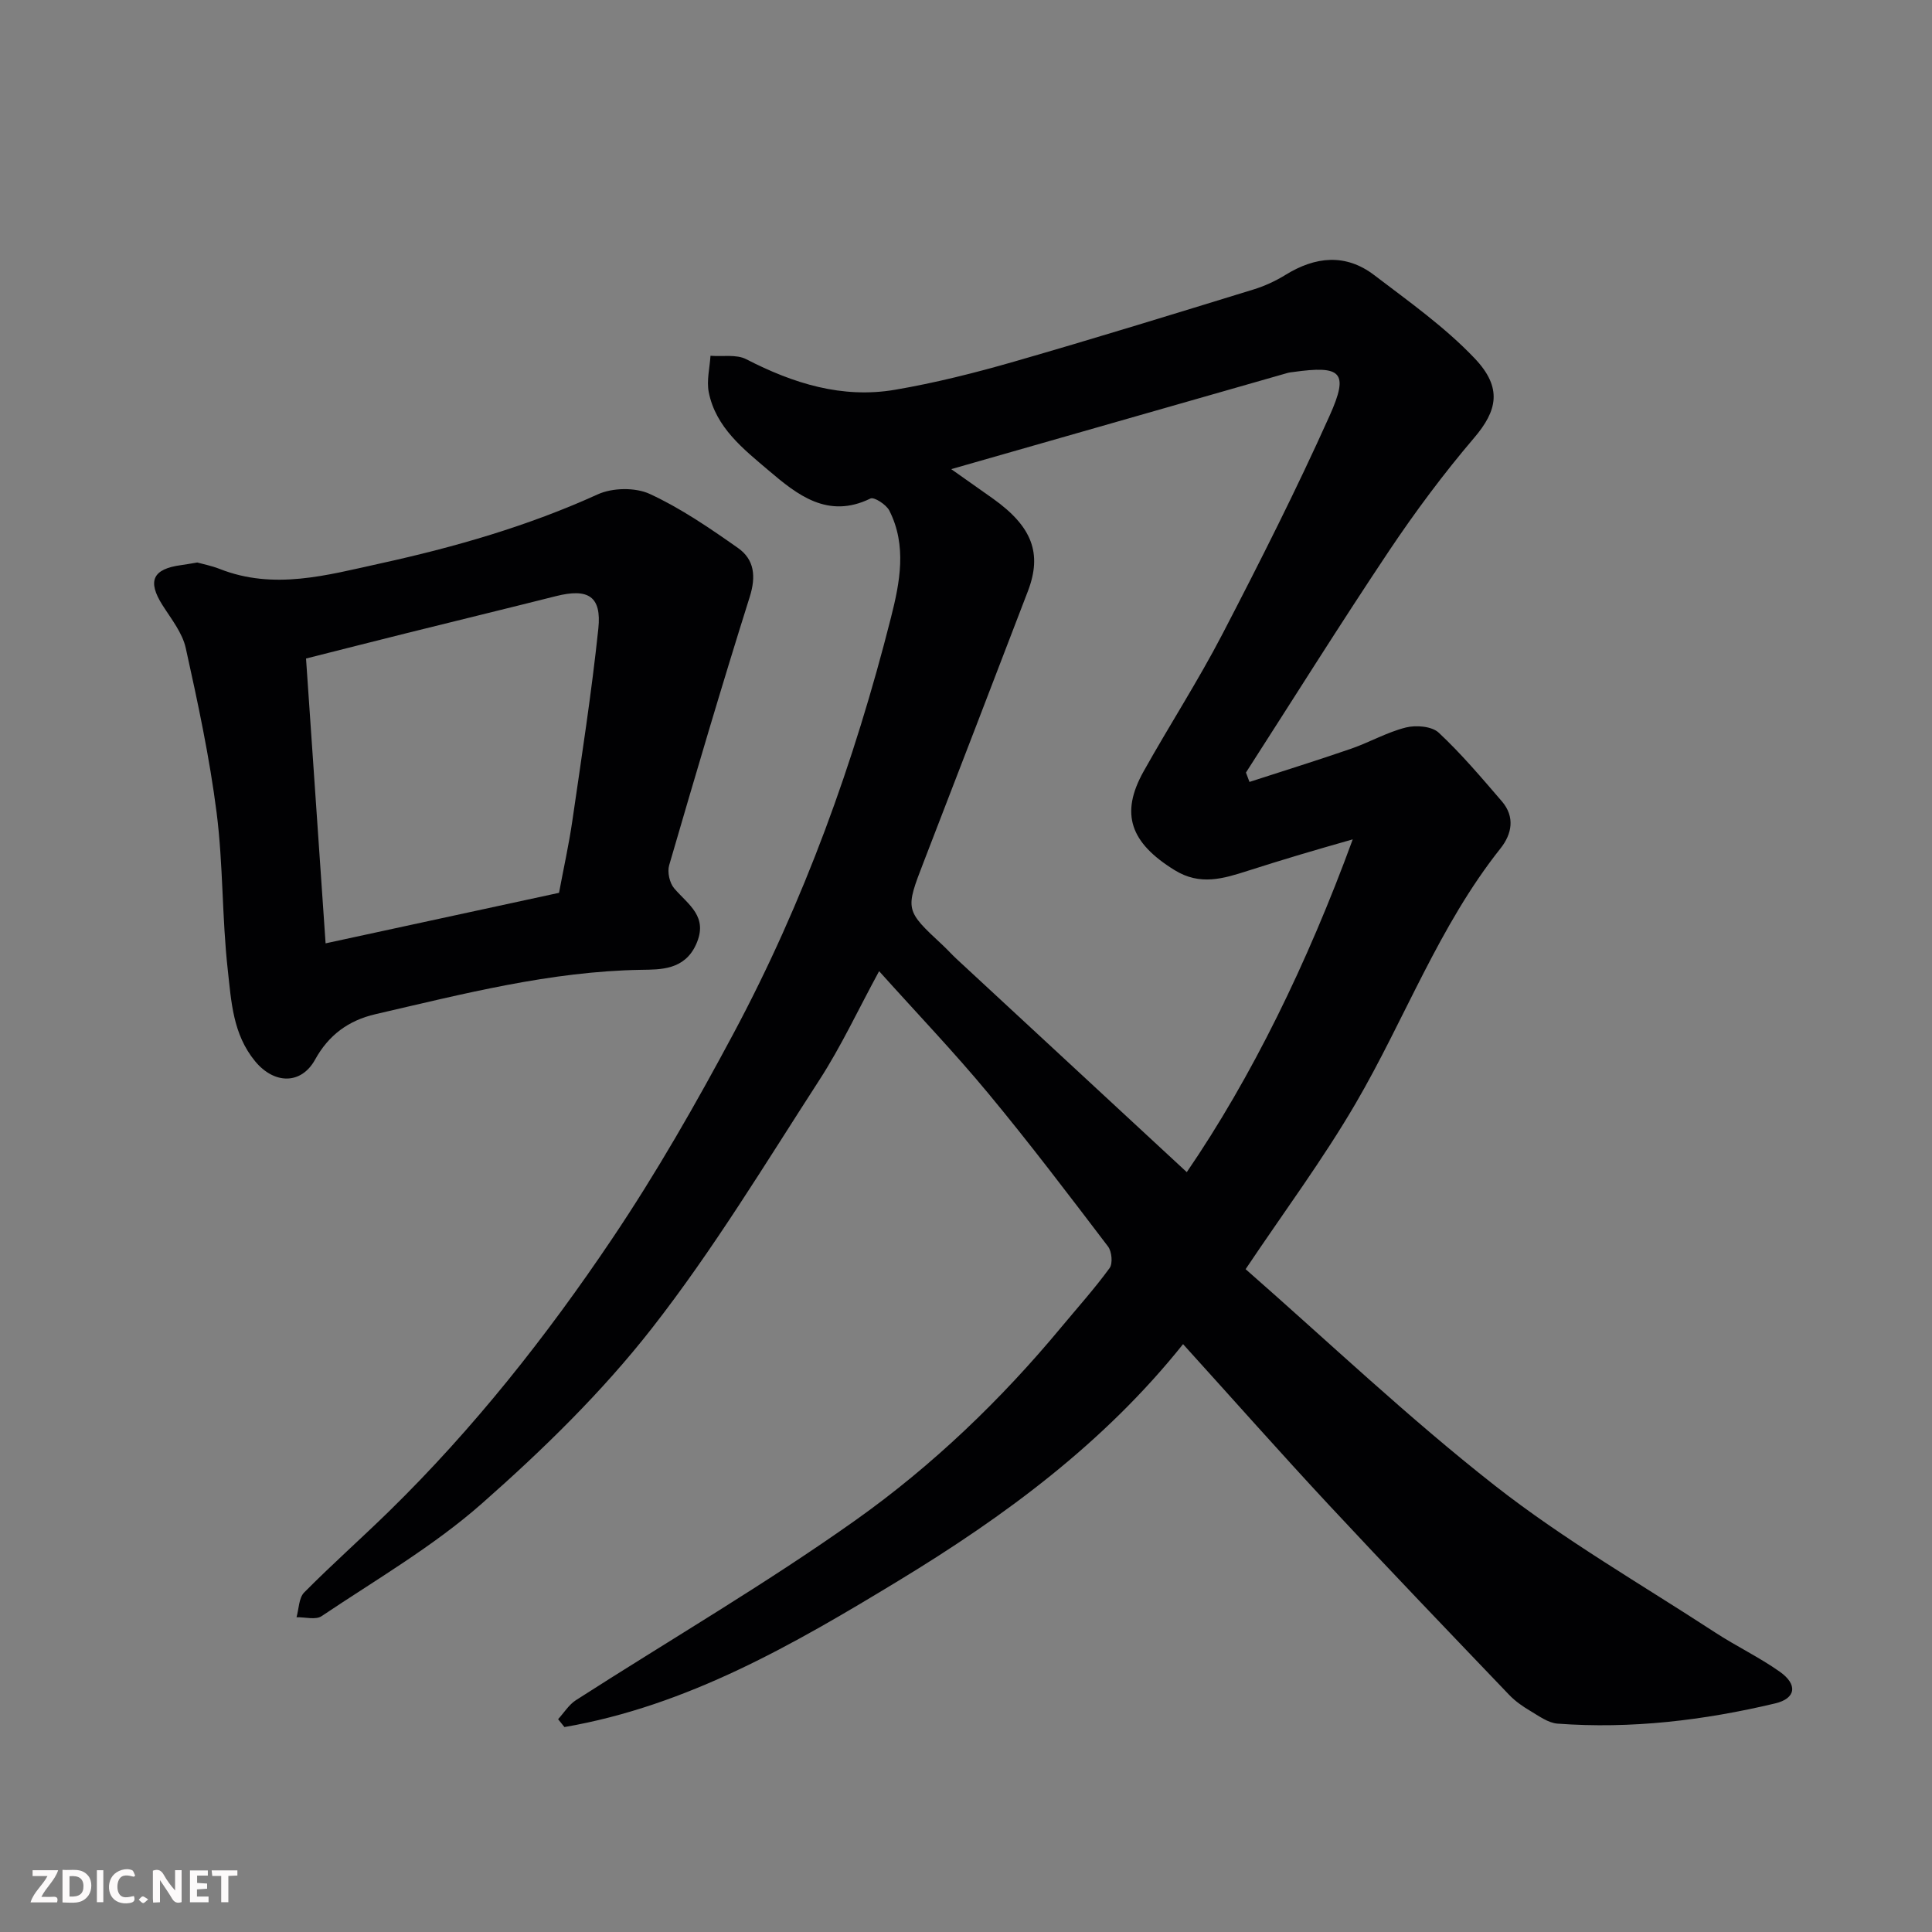
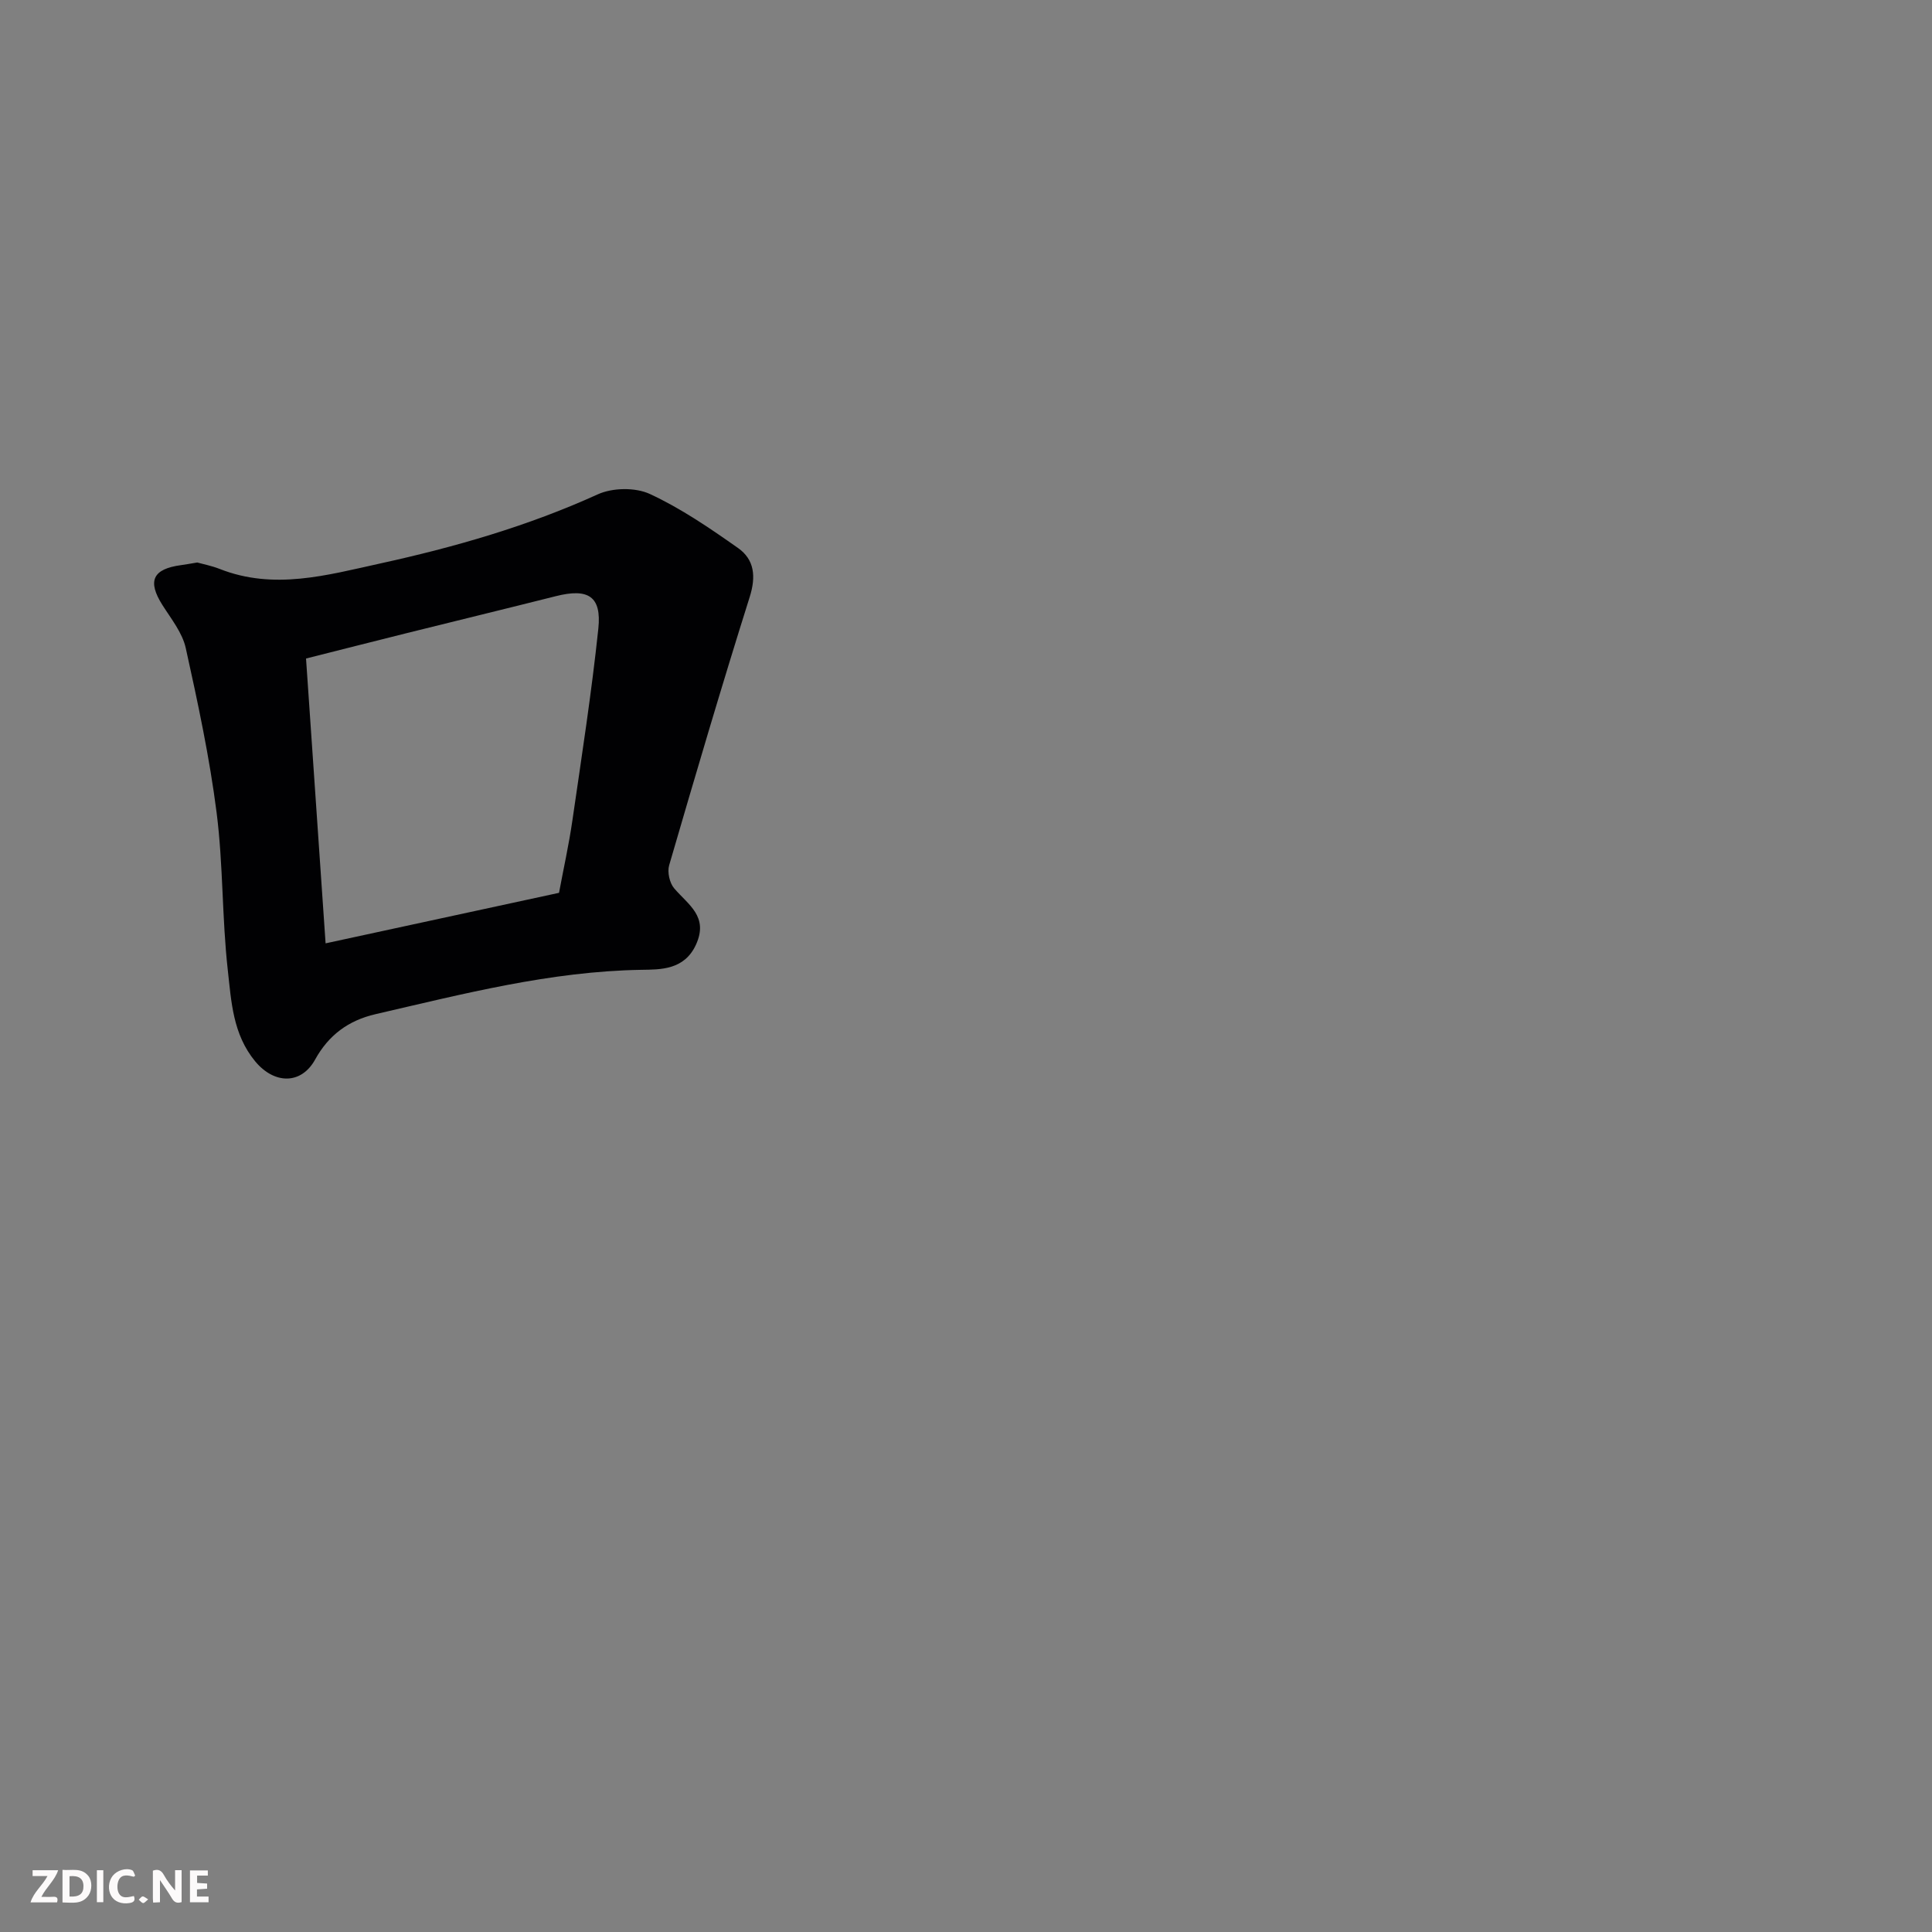
<svg xmlns="http://www.w3.org/2000/svg" enable-background="new 0 0 400 400" viewBox="0 0 400 400">
  <rect x="0" y="0" width="400" height="400" fill="#808080" stroke="none" />
-   <path d="m258.69 161.89c7.01-2.28 14.05-4.46 21.02-6.87 3.84-1.33 7.45-3.42 11.36-4.4 2.11-.53 5.38-.26 6.8 1.07 4.69 4.38 8.87 9.33 13.07 14.21 2.76 3.21 2.11 6.76-.29 9.77-12.75 16.05-19.78 35.31-29.97 52.77-6.8 11.66-14.91 22.56-22.79 34.33 17.03 14.92 33.66 30.74 51.64 44.83 14.33 11.23 30.27 20.4 45.56 30.38 4.37 2.85 9.13 5.12 13.38 8.12 3.79 2.67 3.36 5.55-.93 6.57-14.81 3.52-29.83 5.32-45.07 4.19-1.96-.15-3.89-1.6-5.7-2.67-1.54-.91-3.06-1.98-4.29-3.26-12.49-13.06-25.01-26.1-37.32-39.32-10.01-10.75-19.75-21.76-30.22-33.32-16.37 20.5-36.96 35.65-58.84 48.94-21.69 13.18-43.74 25.94-69.24 30.34-.44-.54-.87-1.09-1.31-1.63 1.22-1.33 2.22-2.99 3.68-3.93 19.34-12.43 39.26-24.03 57.97-37.32 15.88-11.28 30.04-24.86 42.56-39.95 3.36-4.04 6.88-7.96 9.97-12.2.69-.95.46-3.43-.32-4.46-8.13-10.68-16.24-21.39-24.8-31.71-7.04-8.49-14.68-16.48-22.6-25.3-4.36 8.03-7.86 15.56-12.32 22.46-11.25 17.39-22.02 35.23-34.74 51.5-10.32 13.2-22.55 25.13-35.16 36.24-10.09 8.9-21.97 15.79-33.21 23.34-1.22.82-3.43.18-5.19.22.5-1.73.47-3.99 1.58-5.12 5.71-5.77 11.8-11.16 17.6-16.83 17.46-17.08 32.56-36.18 46.14-56.37 9.18-13.64 17.39-28.01 25.15-42.53 14.57-27.25 25.02-56.17 32.6-86.1 1.85-7.29 3.34-14.91-.33-22.16-.63-1.25-3.16-2.88-3.91-2.51-8.85 4.34-15.21-.81-21.1-5.82-5.19-4.41-10.93-8.88-12.38-16.19-.47-2.4.2-5.02.36-7.54 2.49.2 5.36-.34 7.4.71 9.73 5.02 19.85 8.19 30.79 6.33 8.32-1.42 16.57-3.5 24.7-5.84 16.55-4.76 33.01-9.85 49.48-14.91 2.32-.71 4.61-1.76 6.68-3.04 6.19-3.82 12.44-4.47 18.37.05 7.16 5.46 14.63 10.75 20.79 17.23 5.81 6.11 4.69 10.84-.13 16.49-6.29 7.38-12.13 15.22-17.53 23.28-10.14 15.17-19.82 30.64-29.69 45.99.26.66.5 1.3.73 1.94zm-61.75-64.76c3.34 2.36 6 4.22 8.64 6.1 8.11 5.78 10.23 11.33 7.24 19.15-7.16 18.68-14.34 37.35-21.55 56-3.88 10.05-3.92 10.03 3.95 17.35.97.91 1.86 1.91 2.84 2.82 15.85 14.69 31.71 29.37 47.65 44.13 13.38-19.55 24.96-43.21 34.36-68.9-4.17 1.2-7.56 2.15-10.93 3.17-3.59 1.07-7.16 2.18-10.73 3.32-5.1 1.63-9.94 3.17-15.26-.14-9.09-5.64-11.31-11.61-6.38-20.42 5.33-9.53 11.28-18.73 16.31-28.41 7.74-14.9 15.33-29.92 22.2-45.23 4.07-9.07 2.46-10.46-7.6-9.04-.33.05-.66.06-.98.15-22.97 6.56-45.93 13.13-69.76 19.95z" fill="#010103" />
  <path d="m40.84 116.46c1.22.34 2.98.68 4.61 1.32 11.27 4.45 22.24 1.3 33.27-1.12 15.46-3.39 30.56-7.73 45.04-14.31 3.05-1.39 7.78-1.47 10.78-.08 6.44 2.98 12.42 7.08 18.26 11.19 3.39 2.39 3.76 5.88 2.42 10.13-5.81 18.44-11.27 36.99-16.68 55.56-.41 1.41.09 3.66 1.04 4.77 2.92 3.42 7.18 5.83 4.51 11.67-2.41 5.26-7.37 5.14-11.29 5.2-18.85.31-36.88 4.99-55.04 9.18-5.67 1.31-9.74 4.37-12.52 9.4-2.89 5.24-8.47 5.11-12.39.39-4.66-5.62-4.96-12.42-5.69-18.93-1.21-10.8-.94-21.79-2.31-32.56-1.46-11.45-3.89-22.8-6.39-34.09-.7-3.18-3.02-6.05-4.83-8.91-3.15-4.97-2.04-7.48 3.88-8.27.96-.13 1.92-.31 3.33-.54zm74.9 68.39c.94-5.05 2.04-9.96 2.76-14.93 1.92-13.24 3.98-26.48 5.38-39.78.7-6.7-2.11-8.4-8.8-6.71-10.24 2.58-20.5 5.07-30.74 7.62-7.14 1.78-14.28 3.6-20.98 5.29 1.37 19.94 2.68 39.11 4.05 58.97 16.14-3.5 32.11-6.95 48.33-10.46z" fill="#010103" />
  <g fill="#fcfafa">
    <path d="m37.59 393.81c-.92.31-1.52.05-2-.78-.7-1.2-1.52-2.34-2.47-3.78v4.59c-.55.03-.95.05-1.41.07-.03-.37-.06-.64-.06-.91 0-1.91 0-3.81 0-5.7 1.13-.41 1.77-.03 2.29.91.62 1.11 1.38 2.14 2.31 3.19v-4.2h1.35v6.61z" />
    <path d="m12.94 393.88v-6.75c1.9.19 3.93-.54 5.37 1.29.8 1.01.78 2.88.03 3.97-1.37 1.97-3.4 1.51-5.4 1.49m1.45-1.22c2.04.12 2.92-.58 2.89-2.21-.03-1.51-.98-2.19-2.89-2z" />
    <path d="m11.81 393.87h-5.49c.68-2.18 2.47-3.48 3.51-5.45h-3.08v-1.21h5.29c-.71 2.13-2.44 3.48-3.47 5.51.86 0 1.63.04 2.39-.01.79-.05 1.14.21.85 1.16" />
    <path d="m39.33 393.86v-6.61h3.7v1.07h-2.22v1.52c.68.04 1.34.09 2.07.13v1.07c-.72.05-1.38.09-2.1.14v1.48h2.4v1.19h-3.84z" />
    <path d="m27.71 388.56c-1.15-.3-2.46-.61-3.1.64-.37.73-.41 1.93-.06 2.67.63 1.35 1.99.93 3.17.68.35.94-.01 1.32-.93 1.46-1.62.25-3.05-.27-3.76-1.48-.73-1.24-.6-3.03.31-4.17.88-1.11 2.71-1.7 4-1.16.32.13.44.74.65 1.12-.1.08-.19.16-.28.24" />
-     <path d="m49.15 387.24v1.07c-.59.02-1.17.05-1.87.08v5.44h-1.48v-5.44h-1.85c-.05-.4-.08-.73-.13-1.15z" />
    <path d="m20.06 387.21h1.33v6.62h-1.33z" />
    <path d="m30.68 393.25c-.49.38-.8.79-1.05.76-.32-.05-.6-.45-.9-.7.26-.24.51-.64.8-.67.29-.04.62.3 1.15.61" />
  </g>
</svg>